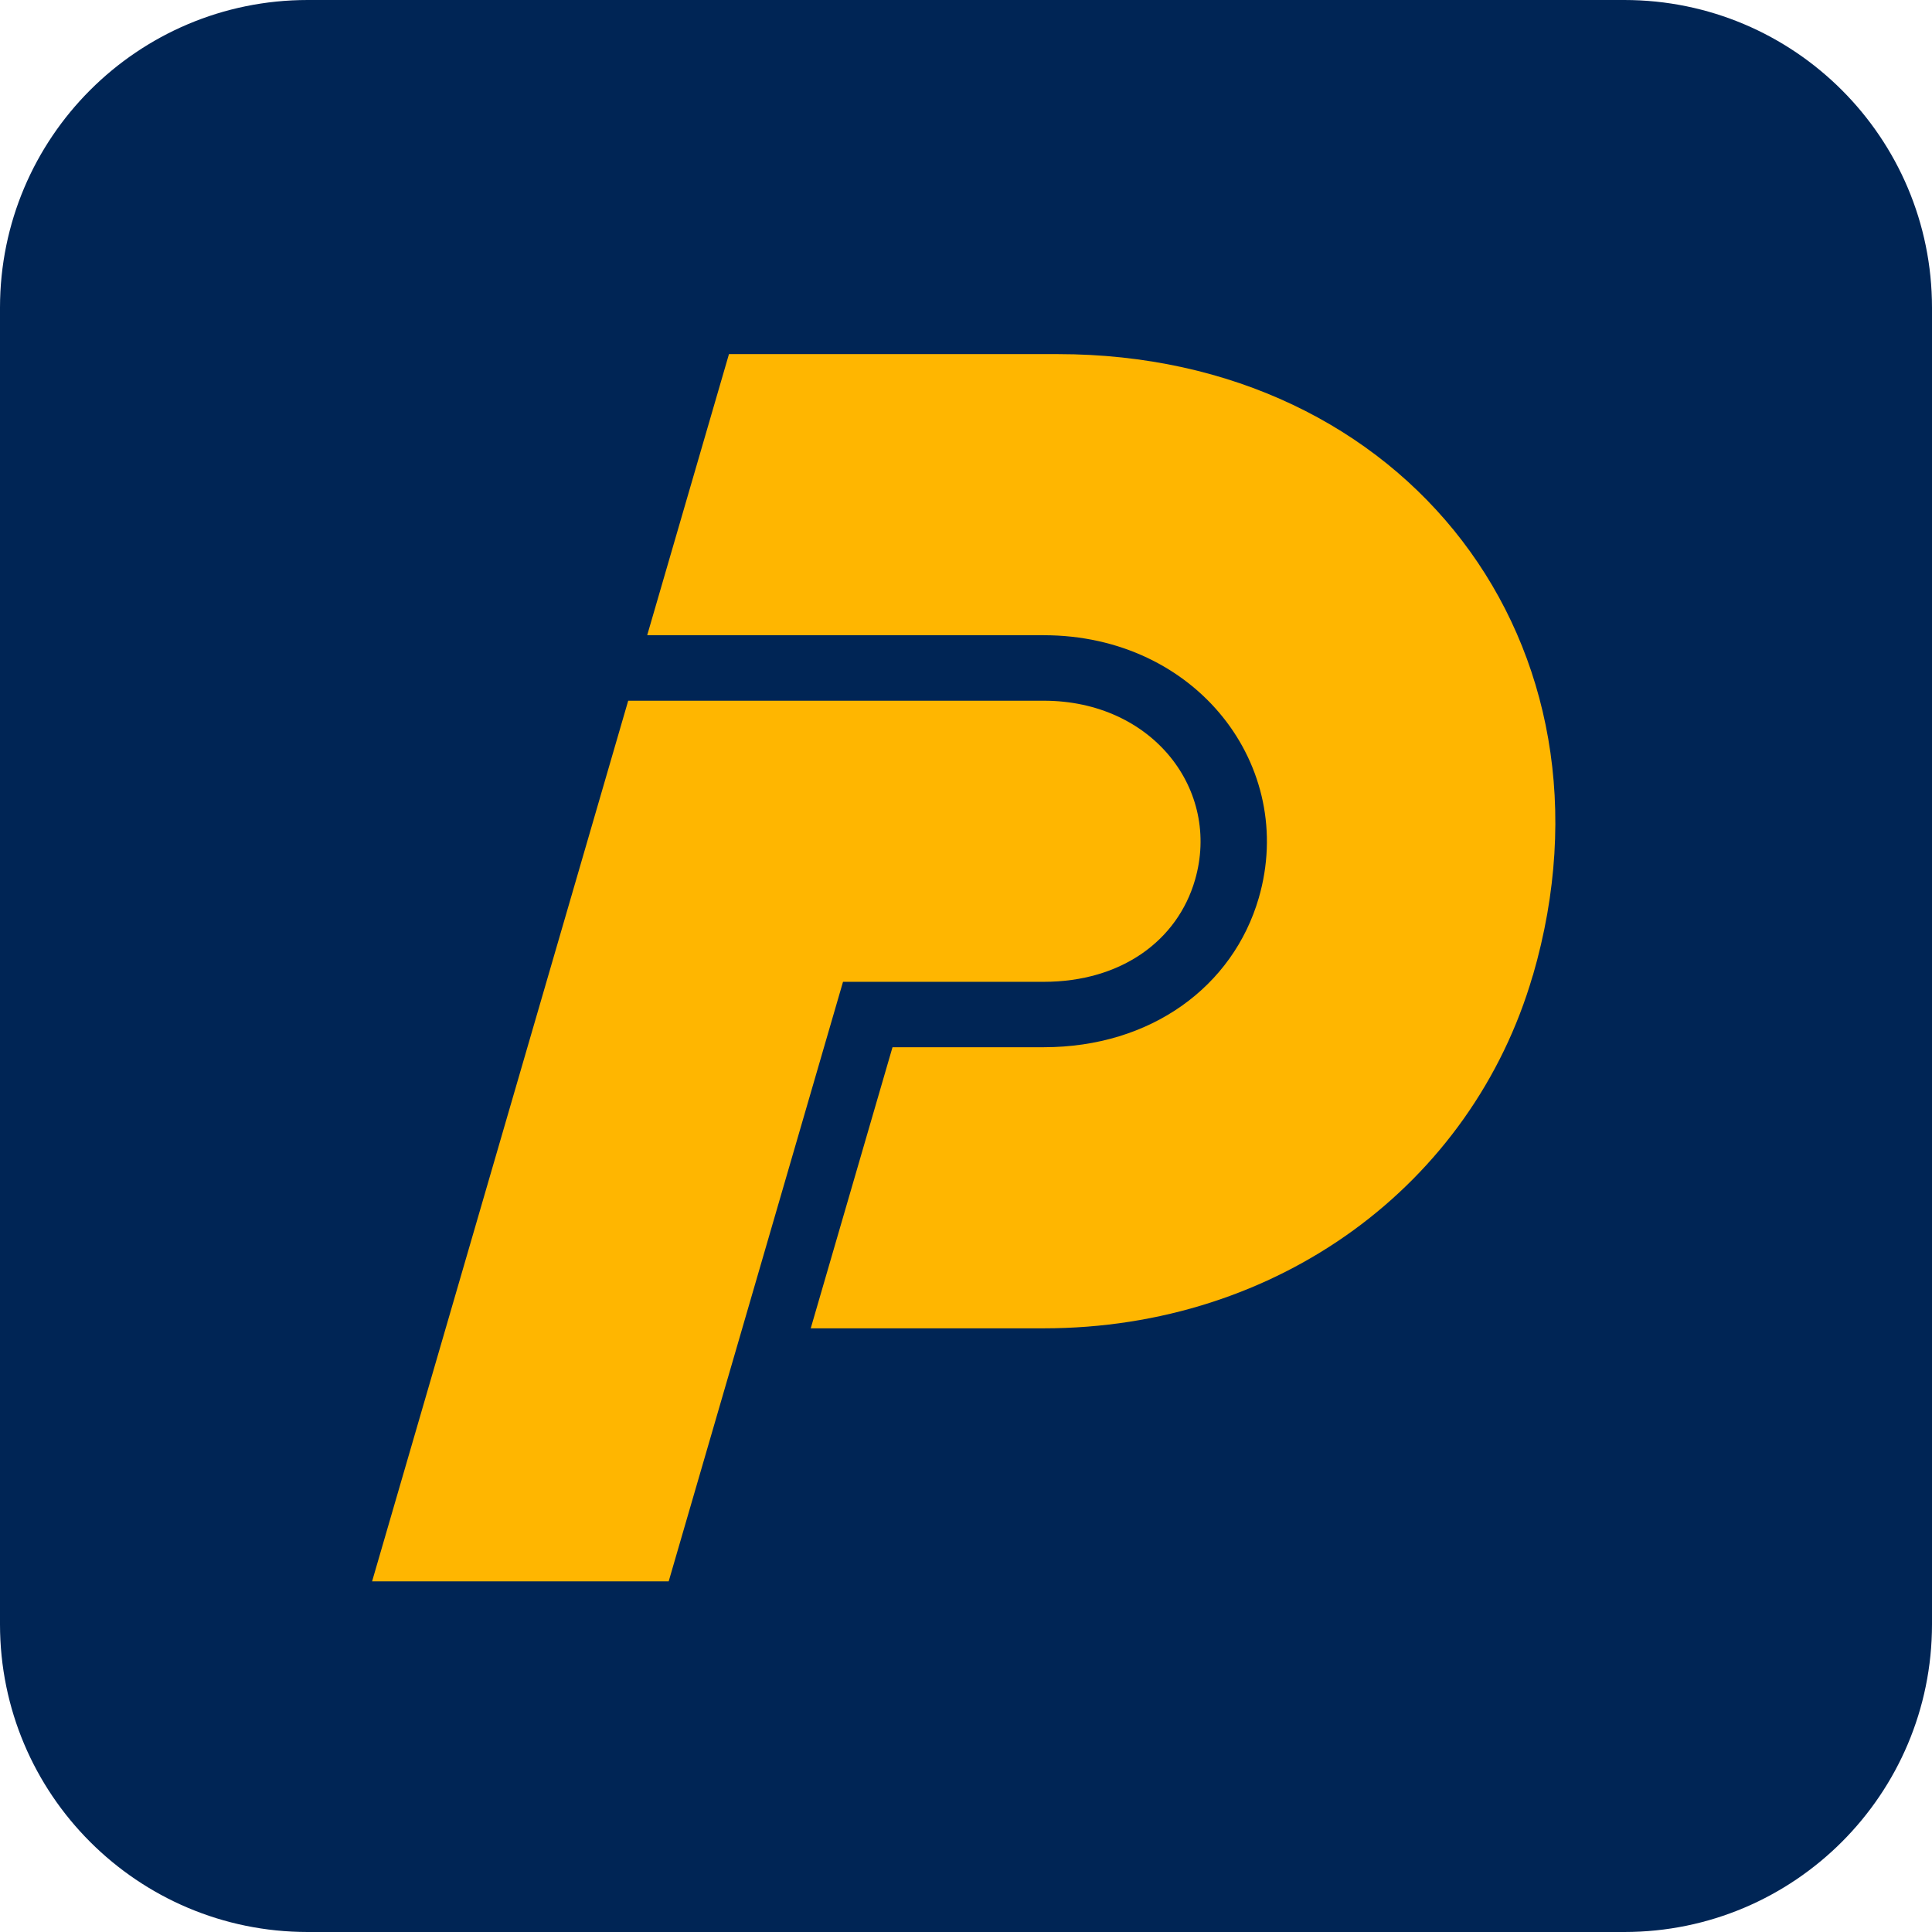
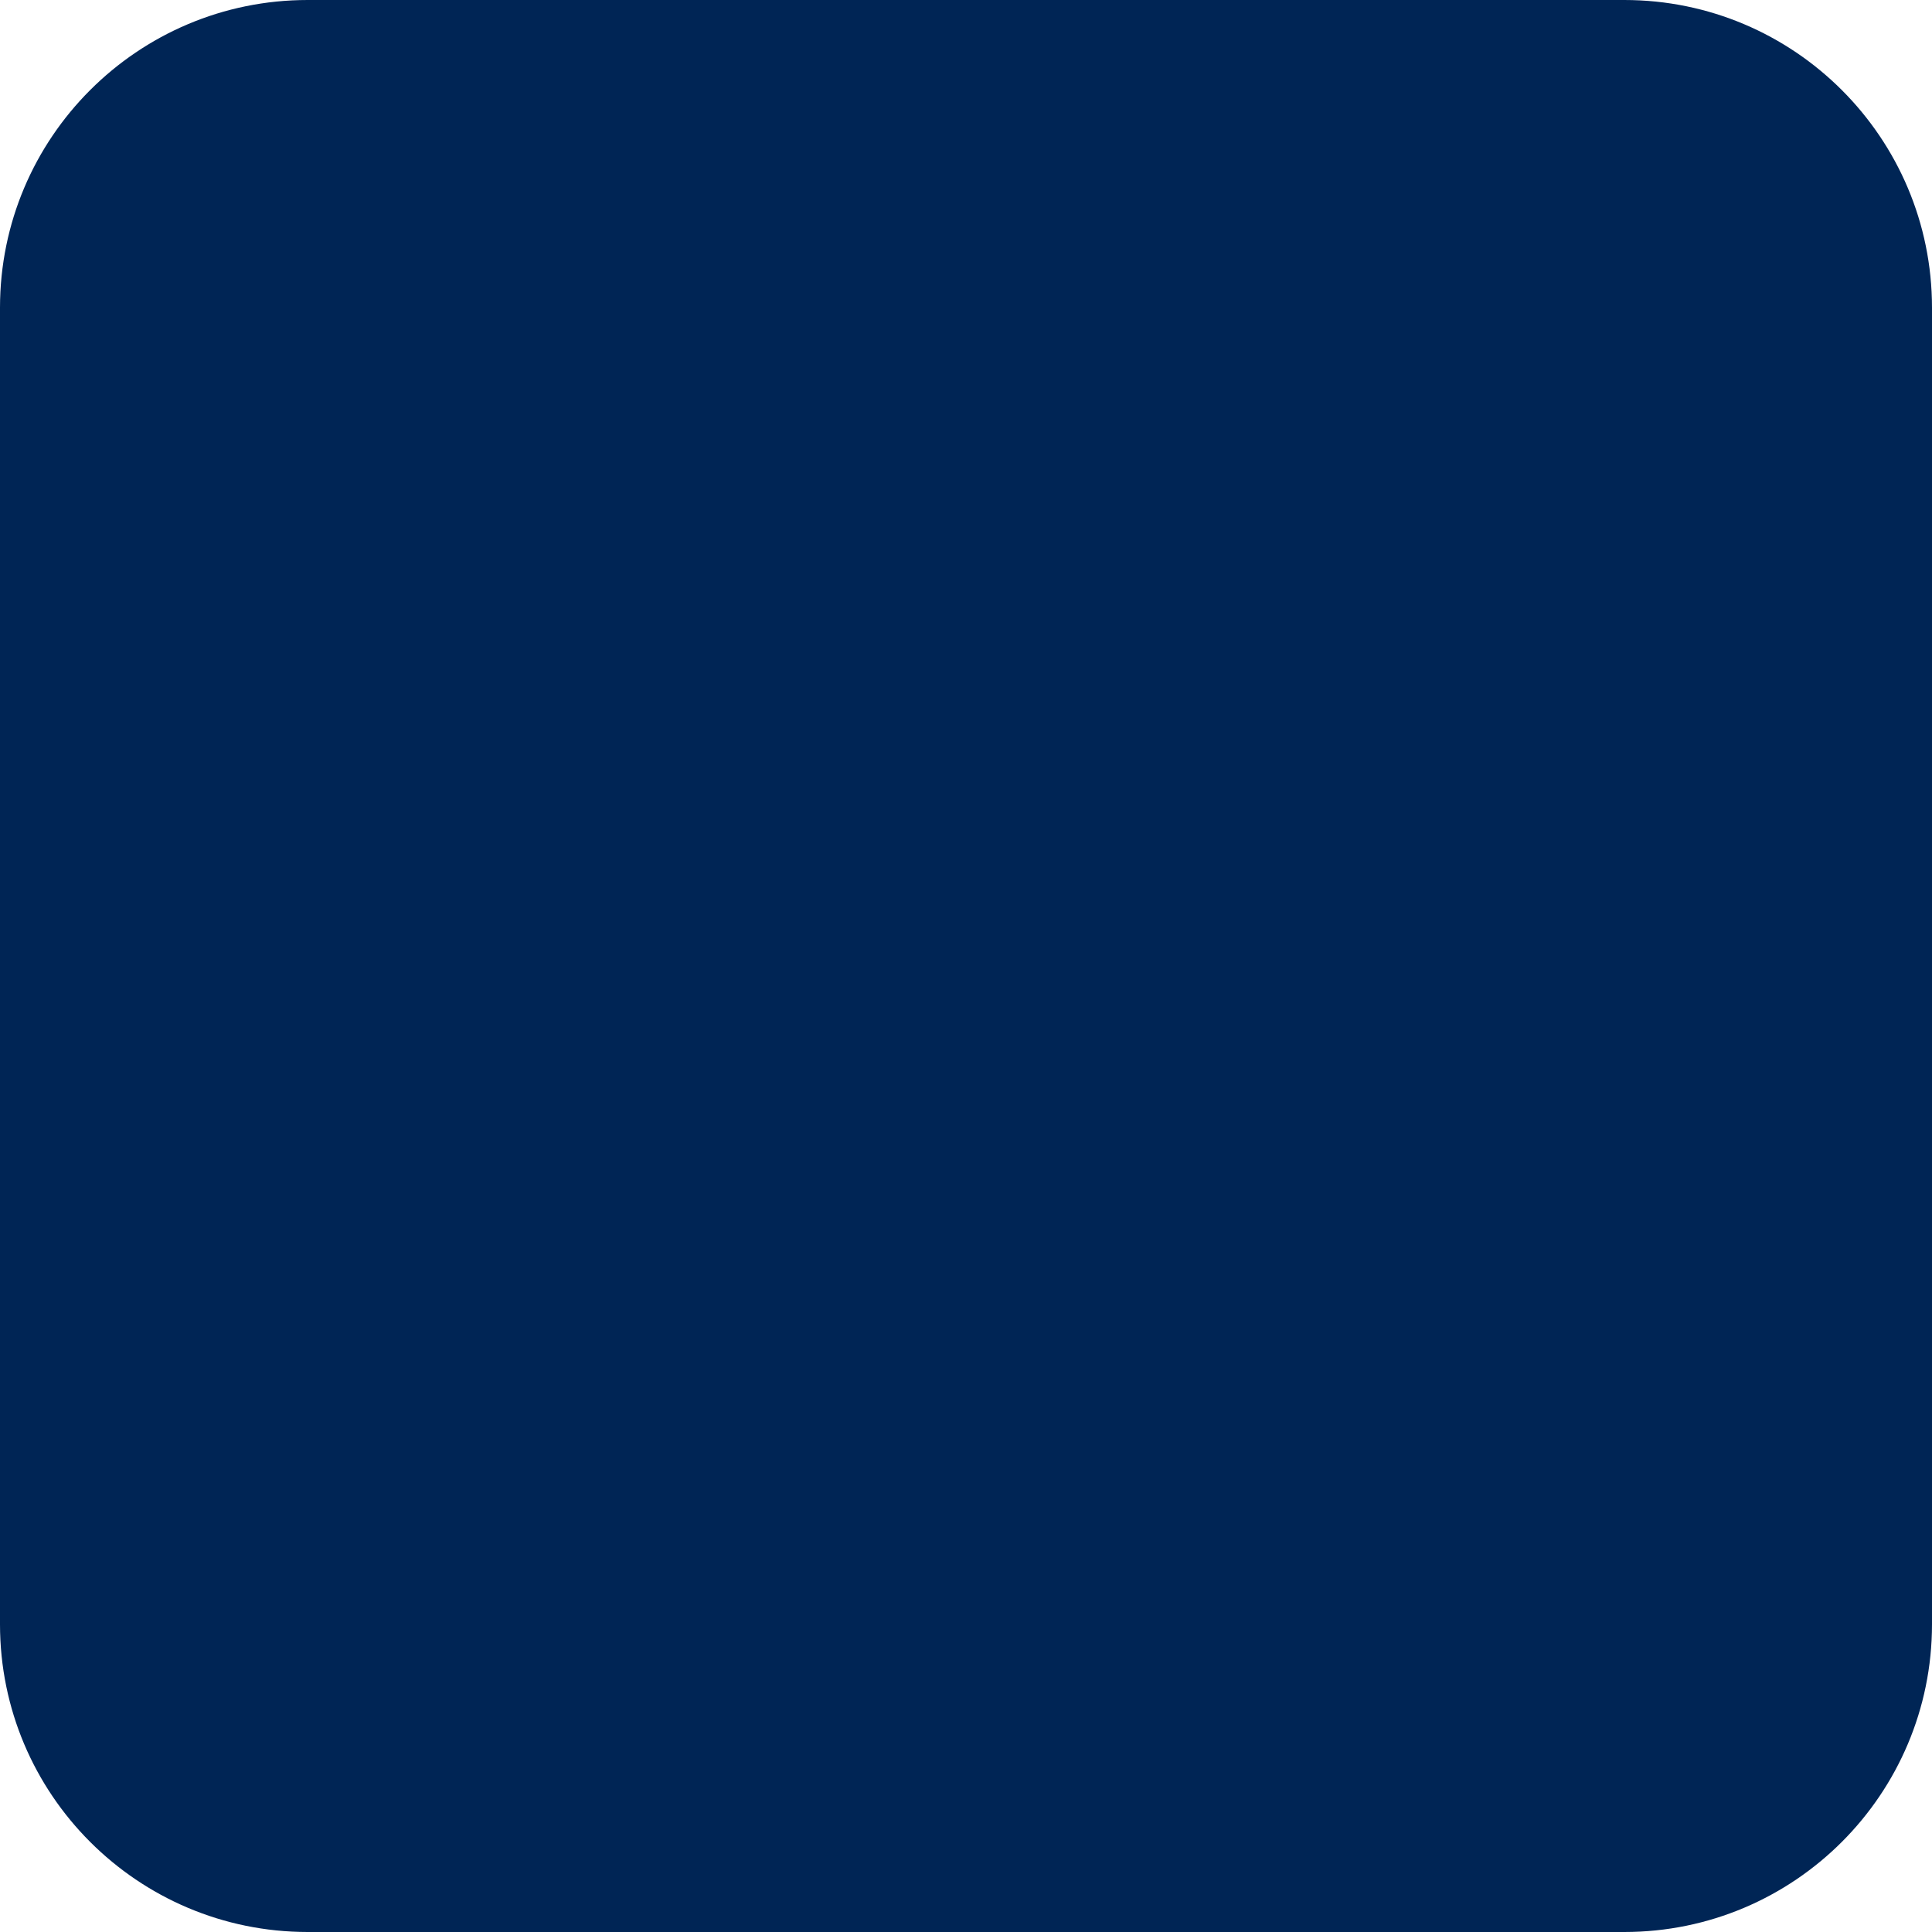
<svg xmlns="http://www.w3.org/2000/svg" width="270" height="270" viewBox="0 0 270 270" fill="none">
  <path d="M0 43C0 19.252 19.252 0 43 0H227C250.748 0 270 19.252 270 43V227C270 250.748 250.748 270 227 270H43C19.252 270 0 250.748 0 227V43Z" fill="#002555" />
-   <path d="M145.866 137.21C156.745 137.21 164.559 131.41 167.002 122.98C170.653 110.422 161.094 97.926 145.866 97.926H87.792L52 220.999H93.449L117.813 137.21H145.853H145.866Z" fill="#FFB600" />
-   <path d="M214.221 136.325C227.667 90.087 196.537 49.488 147.847 49.488H101.874L90.446 88.772H145.853C167.25 88.772 181.258 107.105 175.912 125.5C172.323 137.849 160.87 146.352 145.853 146.352H124.729L113.301 185.636H145.853C178.641 185.636 205.721 165.521 214.208 136.325H214.221Z" fill="#FFB600" />
</svg>